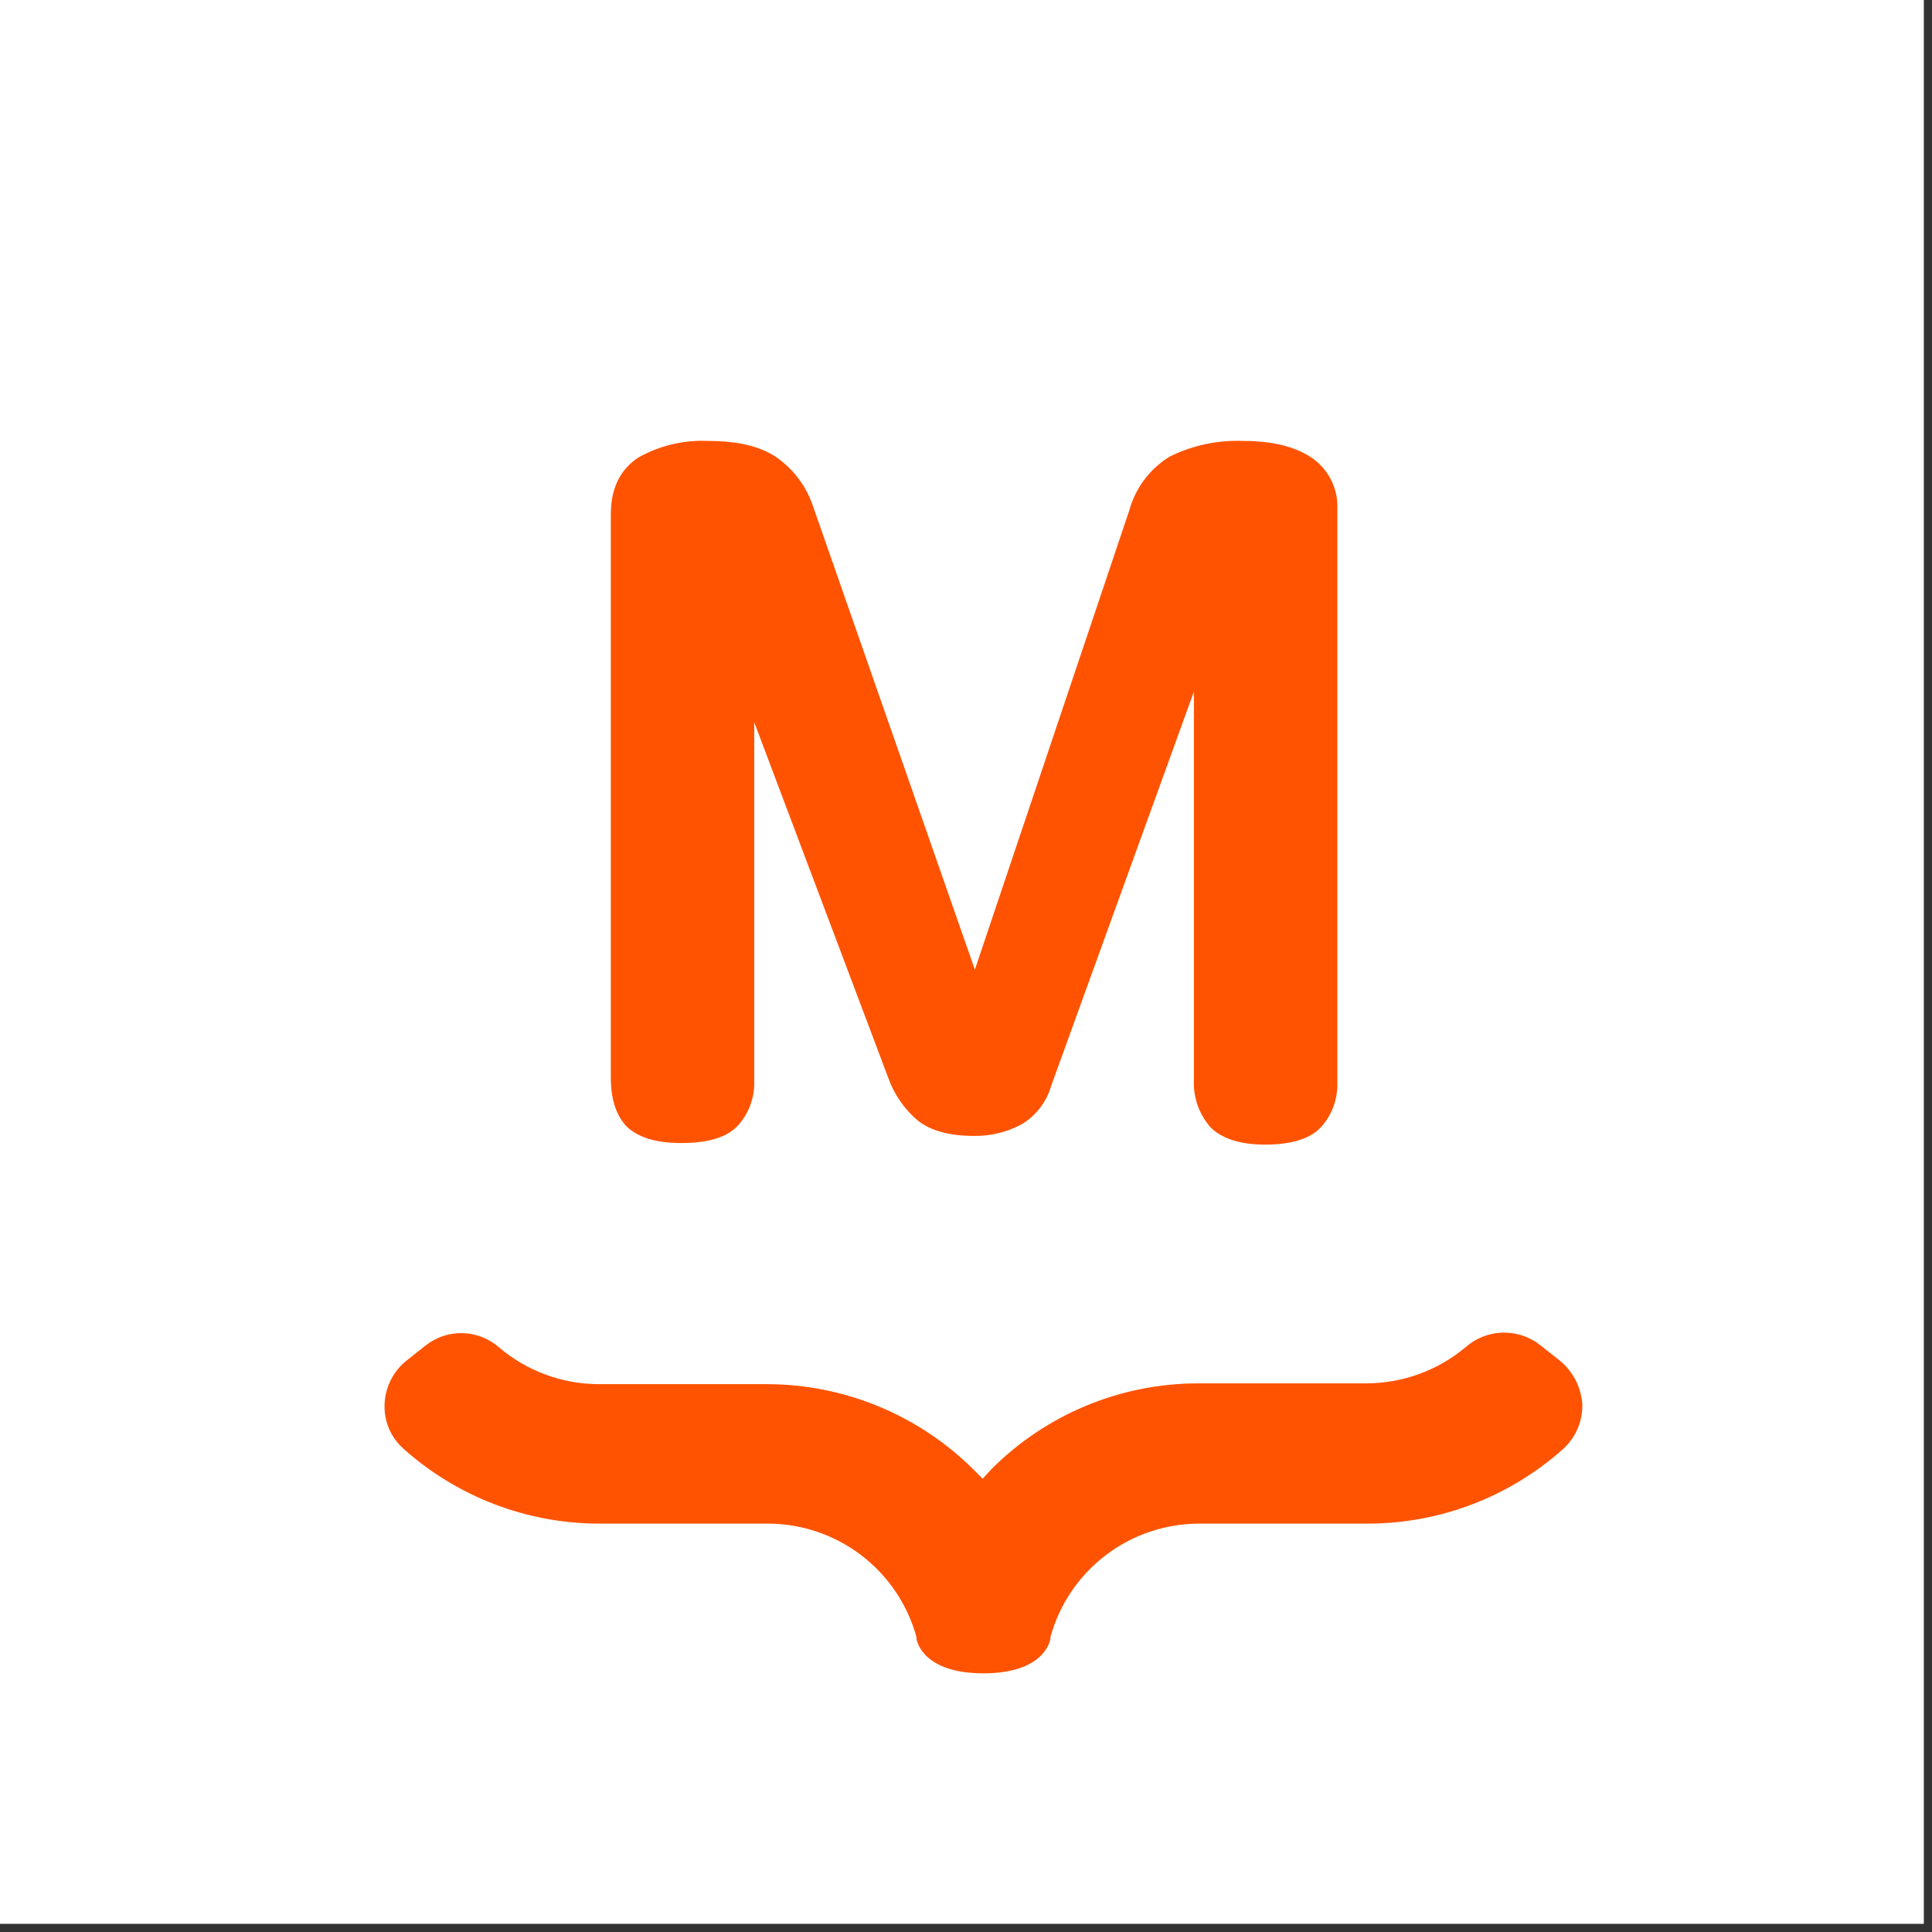
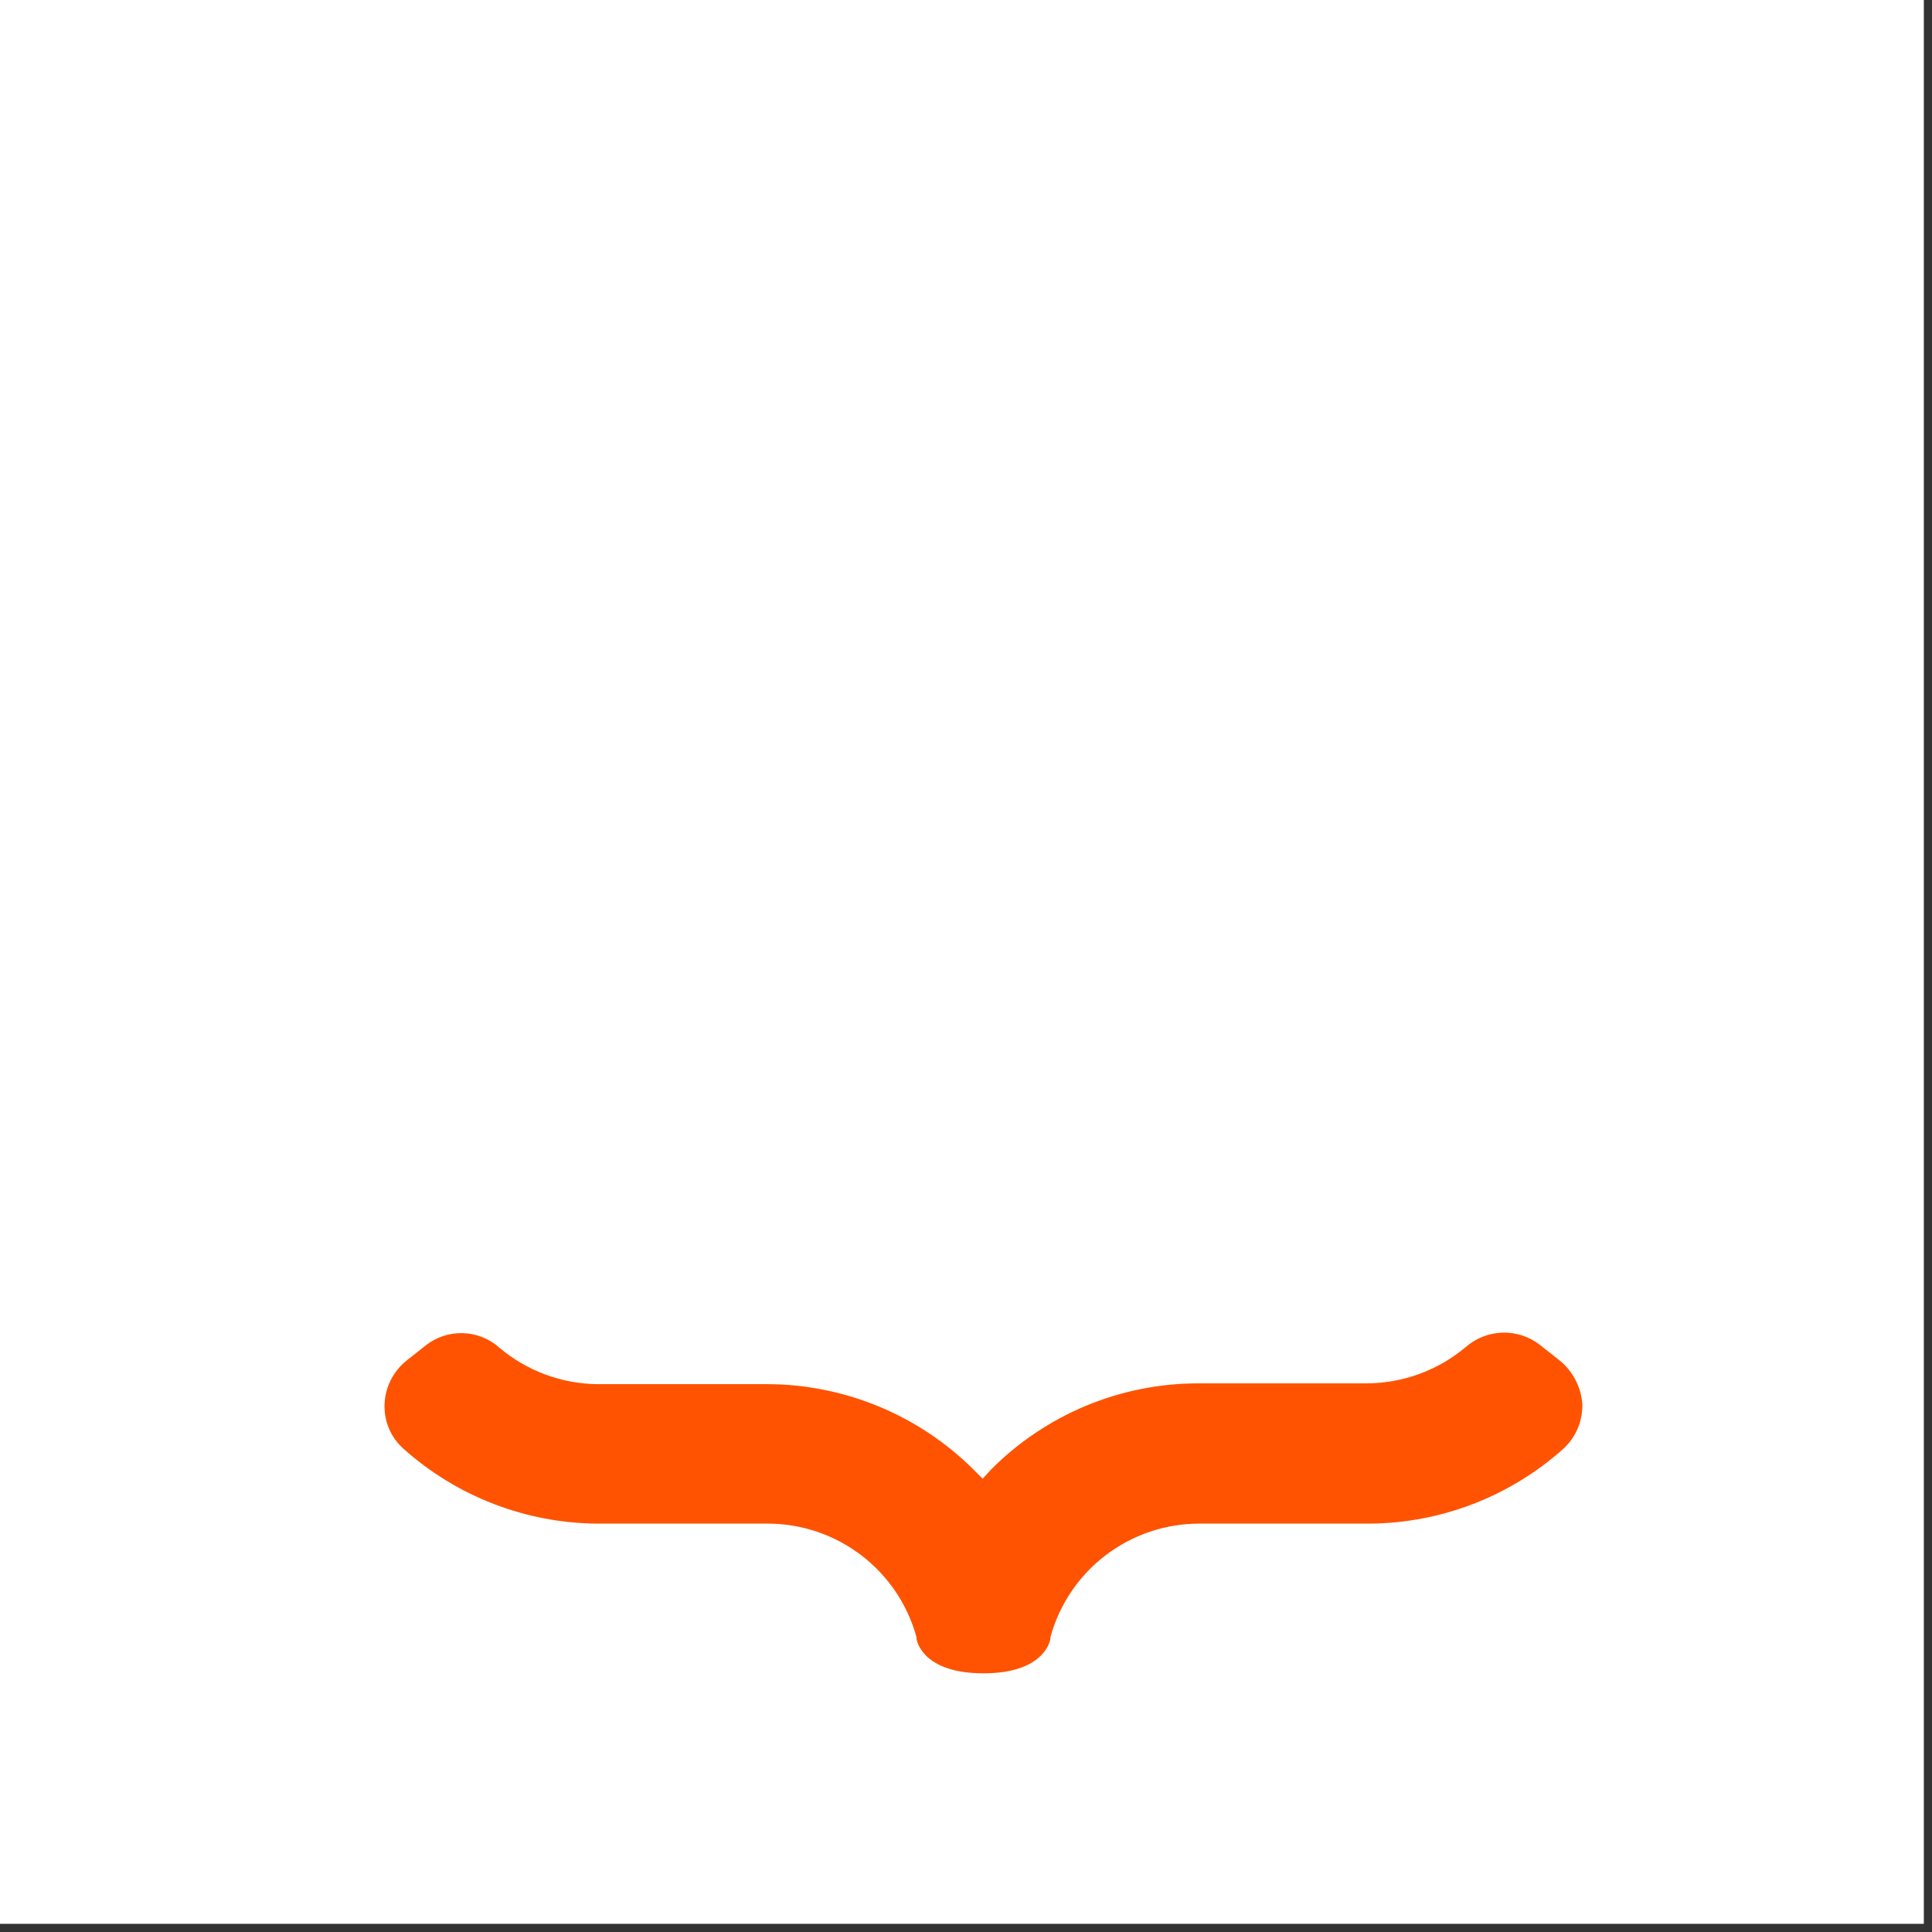
<svg xmlns="http://www.w3.org/2000/svg" width="206" height="206" viewBox="0 0 206 206" fill="none">
  <rect x="0" y="0" width="206" height="206" fill="#333333" stroke="none" />
  <rect width="205.129" height="205.129" fill="white" />
-   <path d="M72.691 121.876C75.631 121.876 77.647 121.204 78.74 119.944C79.844 118.692 80.442 117.075 80.42 115.407V77.011L94.703 114.903C95.324 116.661 96.396 118.225 97.812 119.44C99.156 120.532 101.172 121.12 103.861 121.12C105.585 121.139 107.287 120.735 108.818 119.944C110.416 119.025 111.592 117.517 112.095 115.743L127.302 73.734V115.071C127.196 116.944 127.83 118.784 129.066 120.196C130.242 121.372 132.175 122.044 134.863 122.044C137.804 122.044 139.82 121.372 140.913 120.112C142.016 118.86 142.615 117.243 142.593 115.575V54.326C142.65 53.241 142.424 52.16 141.938 51.188C141.452 50.216 140.722 49.387 139.82 48.781C138.056 47.605 135.619 47.017 132.595 47.017C129.863 46.902 127.146 47.48 124.697 48.697C122.599 49.992 121.069 52.033 120.412 54.41L103.945 103.392L86.721 54.074C86.043 51.982 84.719 50.159 82.941 48.865C81.176 47.605 78.74 47.017 75.547 47.017C72.938 46.889 70.346 47.501 68.07 48.781C66.137 50.041 65.129 52.058 65.129 54.83V114.903C65.129 117.255 65.717 118.935 66.809 120.112C68.07 121.288 69.918 121.876 72.691 121.876Z" fill="#FF5301" />
  <path d="M166.193 144.98L164.177 143.384C163.035 142.504 161.623 142.048 160.183 142.094C158.742 142.14 157.362 142.685 156.279 143.636C153.335 146.107 149.621 147.474 145.777 147.501H127.797C123.692 147.496 119.627 148.303 115.835 149.874C112.043 151.446 108.599 153.752 105.701 156.658L104.776 157.667L103.852 156.742C97.99 150.885 90.043 147.591 81.756 147.585H63.692C59.876 147.543 56.194 146.177 53.274 143.72C52.2 142.751 50.817 142.193 49.371 142.147C47.925 142.101 46.51 142.569 45.376 143.468L43.36 145.064C42.66 145.621 42.087 146.321 41.681 147.119C41.275 147.916 41.045 148.791 41.007 149.685C40.963 150.583 41.121 151.48 41.47 152.309C41.819 153.138 42.35 153.878 43.024 154.474C48.711 159.564 56.06 162.402 63.692 162.456H81.84C85.447 162.454 88.954 163.637 91.823 165.823C94.692 168.008 96.763 171.076 97.719 174.554V174.722C97.803 175.31 98.727 178.419 104.861 178.419C110.994 178.419 111.918 175.31 112.002 174.722V174.554C112.958 171.076 115.029 168.008 117.898 165.823C120.767 163.637 124.274 162.454 127.881 162.456H146.029C153.661 162.402 161.01 159.564 166.697 154.474C167.358 153.868 167.88 153.126 168.228 152.3C168.576 151.473 168.742 150.581 168.714 149.685C168.644 148.769 168.384 147.877 167.95 147.067C167.516 146.256 166.918 145.546 166.193 144.98Z" fill="#FF5301" />
</svg>